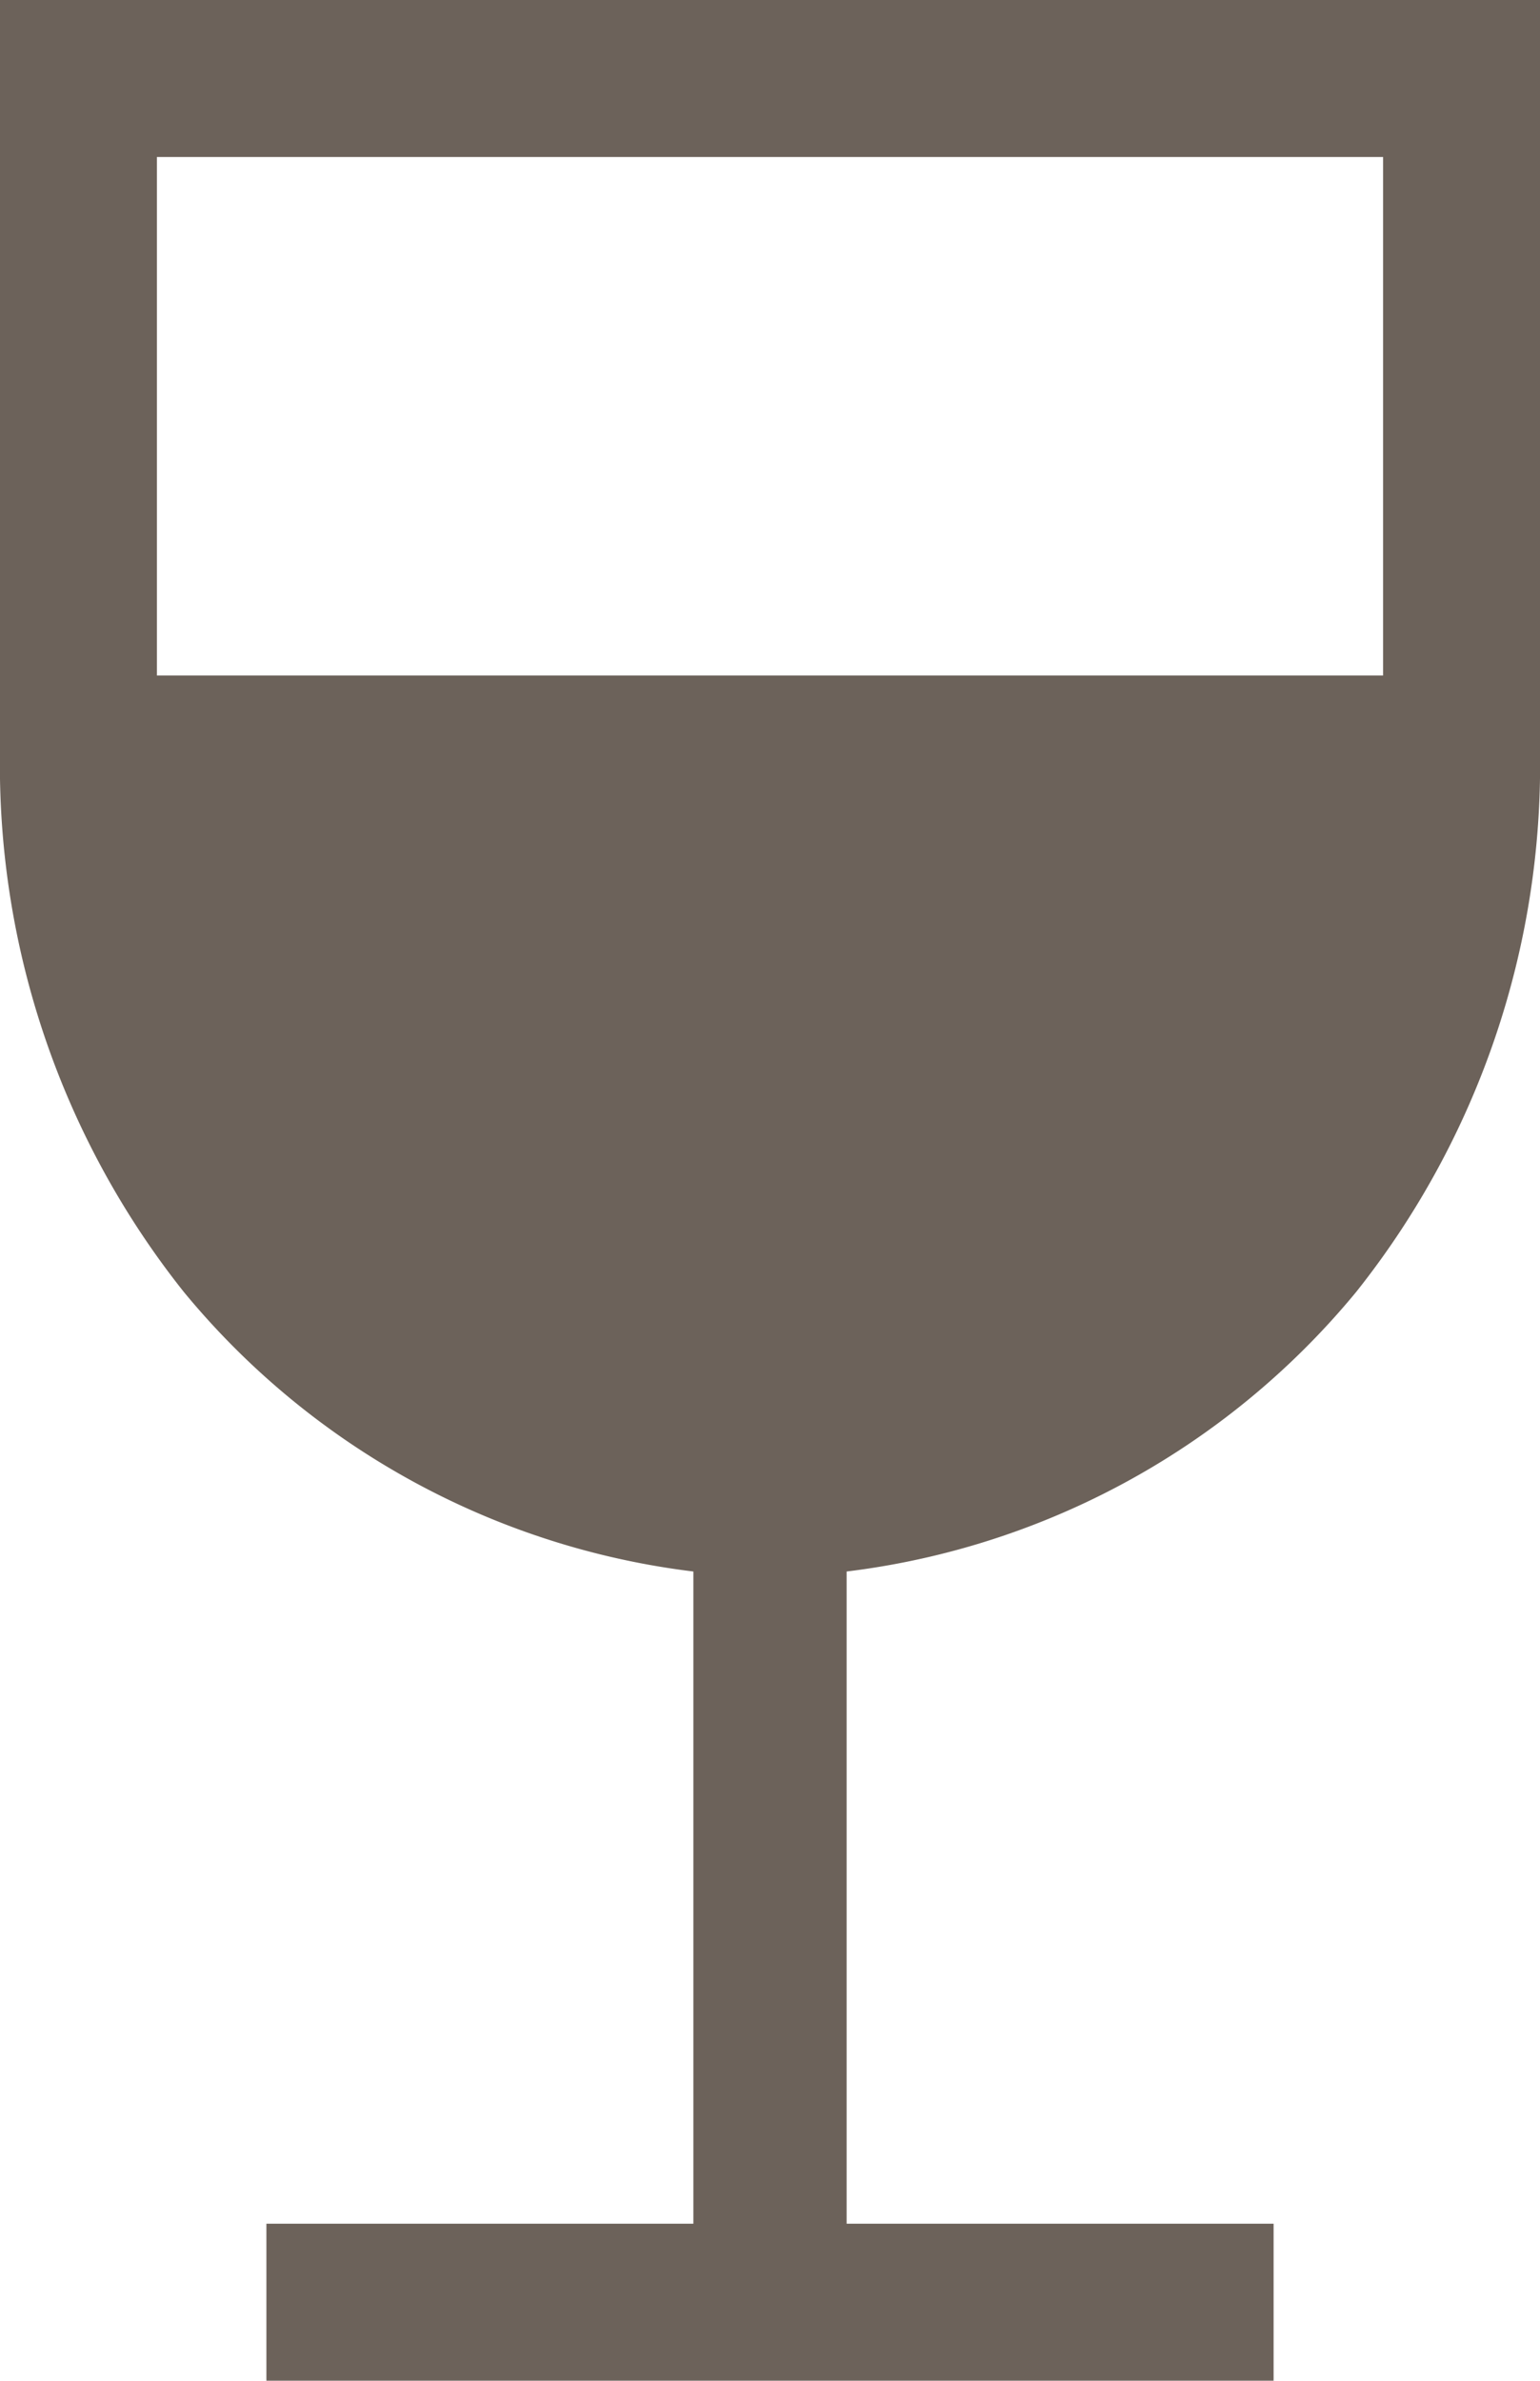
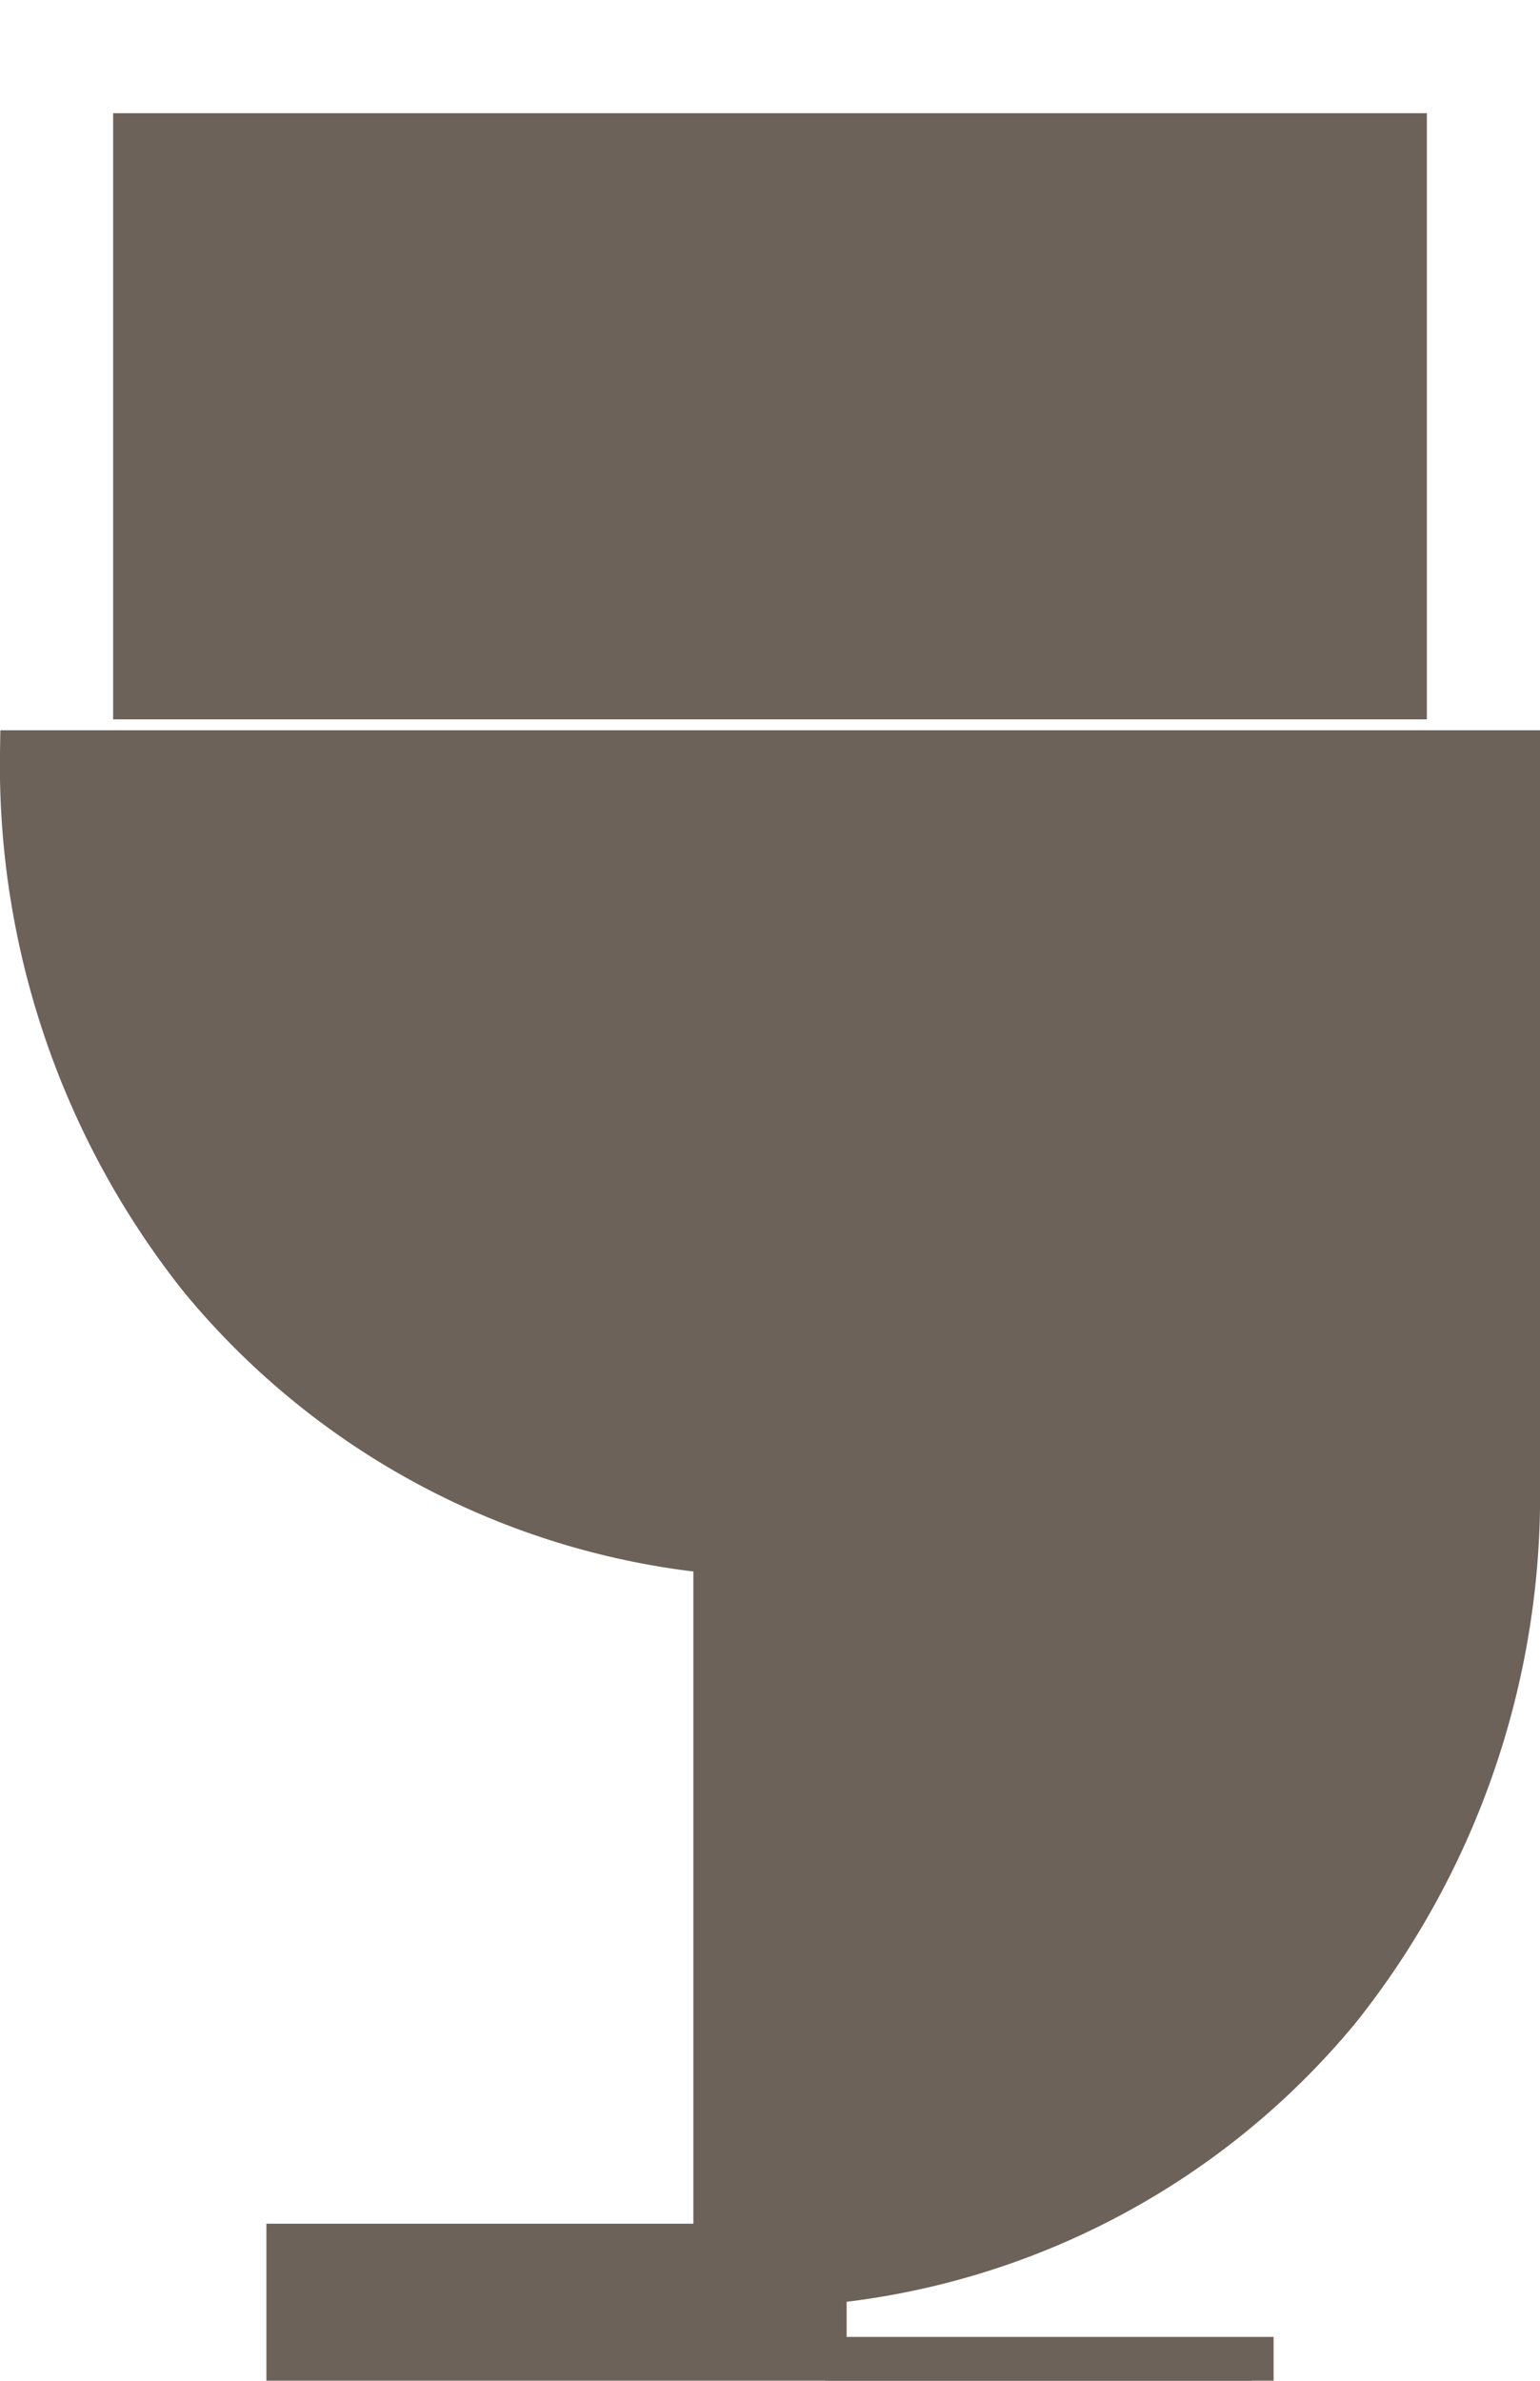
<svg xmlns="http://www.w3.org/2000/svg" width="10.55" height="16.3" viewBox="0 0 10.55 16.3">
-   <path id="wine_bar_FILL1_wght200_GRAD0_opsz48" d="M15.575,24v-.775H18.5v-4.75A5.213,5.213,0,0,1,14.975,16.6,5.639,5.639,0,0,1,13.75,13V8H24v5a5.639,5.639,0,0,1-1.225,3.6,5.213,5.213,0,0,1-3.525,1.875v4.75h2.925V24Zm-1.05-11.375h8.7V8.775h-8.7Z" transform="translate(-13.6 -7.85)" fill="#6c625a" stroke="#6c625a" stroke-width="0.3" />
+   <path id="wine_bar_FILL1_wght200_GRAD0_opsz48" d="M15.575,24v-.775H18.5v-4.75A5.213,5.213,0,0,1,14.975,16.6,5.639,5.639,0,0,1,13.75,13H24v5a5.639,5.639,0,0,1-1.225,3.6,5.213,5.213,0,0,1-3.525,1.875v4.75h2.925V24Zm-1.05-11.375h8.7V8.775h-8.7Z" transform="translate(-13.6 -7.85)" fill="#6c625a" stroke="#6c625a" stroke-width="0.3" />
</svg>